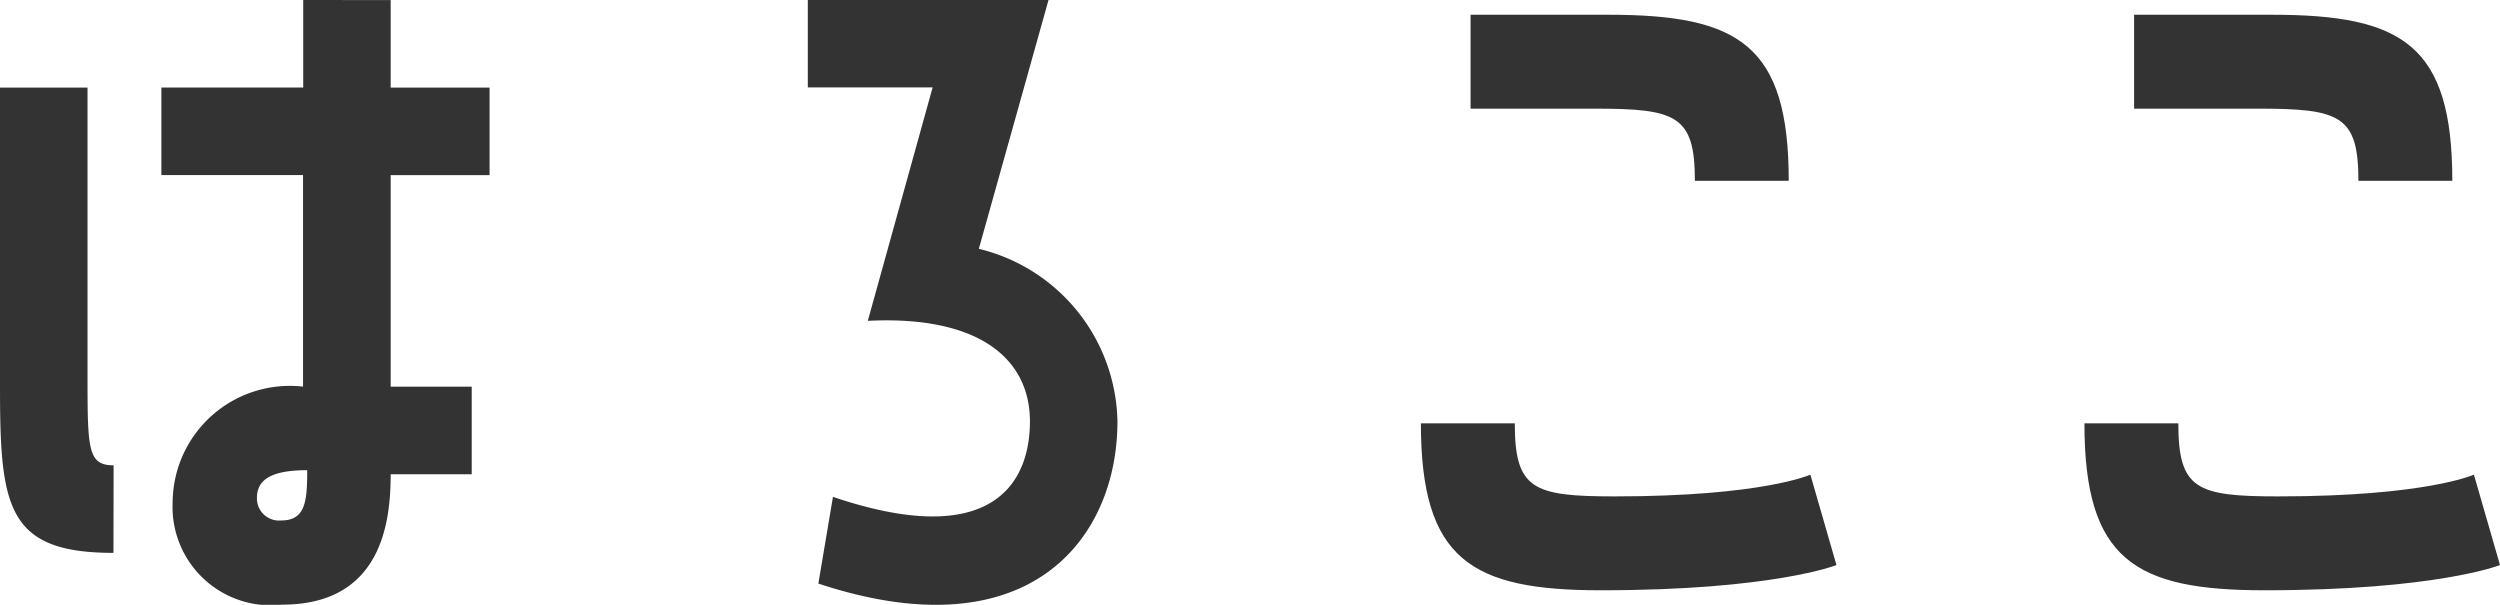
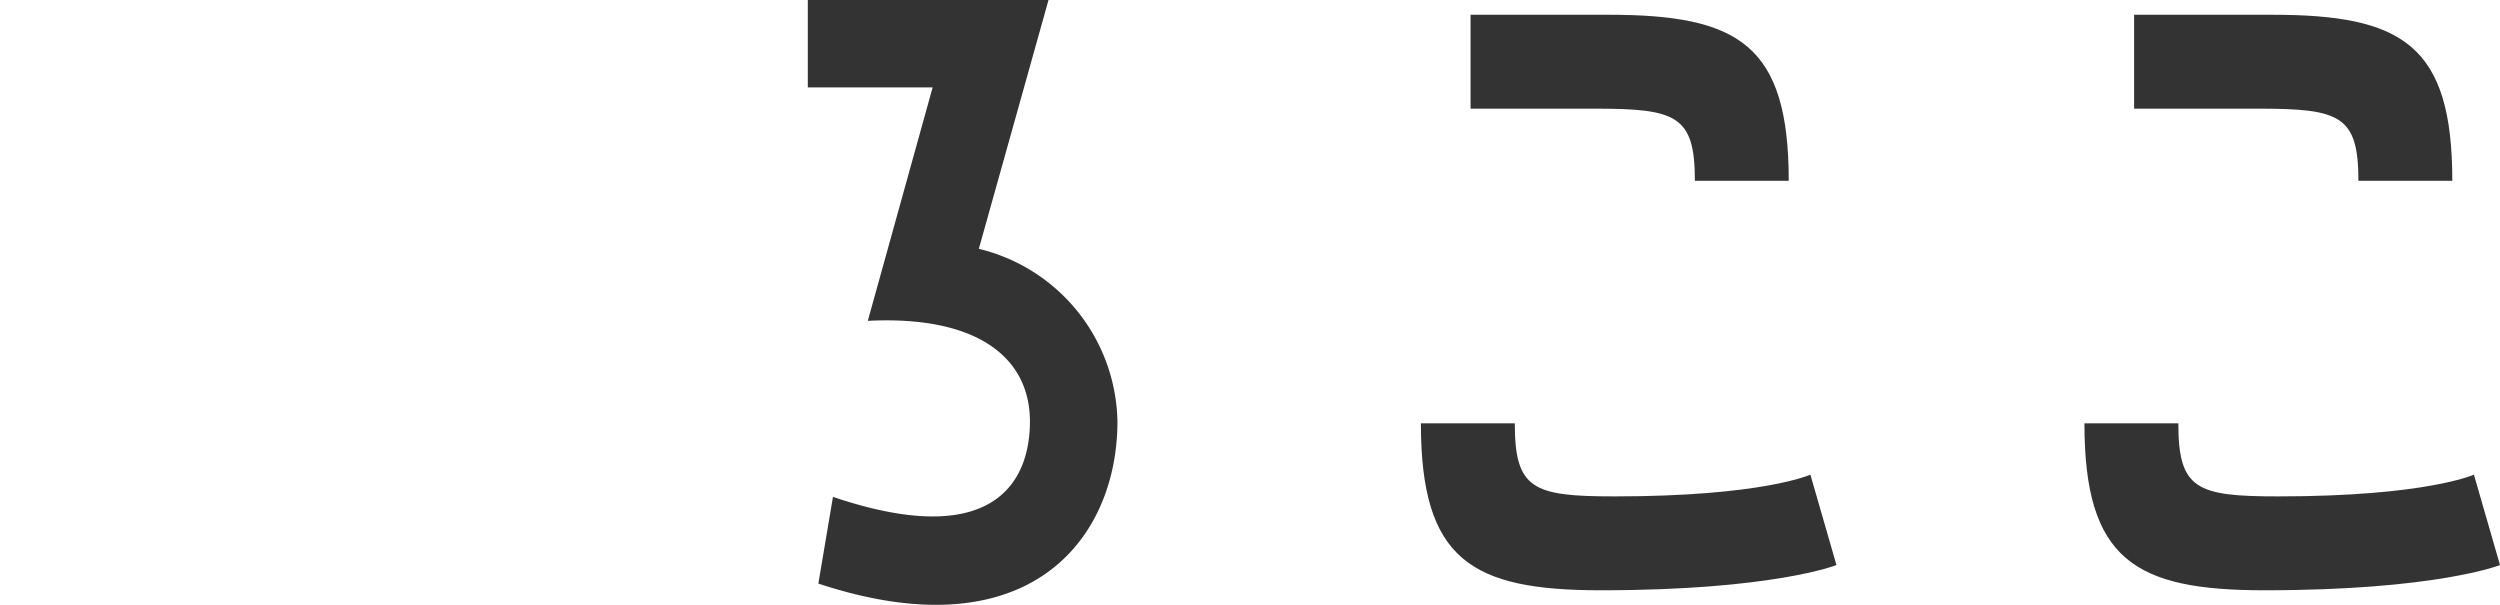
<svg xmlns="http://www.w3.org/2000/svg" width="67.095" height="16.232" viewBox="0 0 67.095 16.232">
  <g transform="translate(-7135.569 -4547.373)">
-     <path d="M7138.614,4562.211c-2.871,0-3.045-1.24-3.045-4.481v-8.006h2.349v7.658c0,2.044,0,2.479.7,2.479Zm7.44-14.836v2.349h2.654v2.35h-2.654v5.677h2.175v2.35h-2.175c0,1.283-.239,3.5-2.915,3.5a2.639,2.639,0,0,1-2.937-2.741,3.146,3.146,0,0,1,3.5-3.111v-5.677H7139.9v-2.35h3.807v-2.349Zm-2.24,12.617c-.936,0-1.349.239-1.349.74a.593.593,0,0,0,.652.609C7143.77,4561.341,7143.814,4560.819,7143.814,4559.992Z" fill="#333" />
    <path d="M7161.839,4554.051a4.858,4.858,0,0,1,3.72,4.633c0,3.155-2.371,6.222-8.027,4.351l.392-2.327c4.176,1.413,5.286-.283,5.286-2.024,0-1.7-1.392-2.849-4.351-2.7l1.74-6.265h-3.35v-2.349h6.461Z" fill="#333" />
    <path d="M7184.856,4562.538s-1.7.677-6.323.677c-3.477,0-4.83-.817-4.83-4.48h2.52c0,1.773.49,1.96,2.683,1.96,3.966,0,5.25-.583,5.25-.583Zm-3.8-10.313c0-1.75-.49-1.936-2.684-1.936h-3.336v-2.52h3.71c3.5,0,4.829.817,4.829,4.456Z" fill="#333" />
    <path d="M7202.664,4562.538s-1.7.677-6.323.677c-3.477,0-4.83-.817-4.83-4.48h2.52c0,1.773.49,1.96,2.683,1.96,3.967,0,5.25-.583,5.25-.583Zm-3.8-10.313c0-1.75-.49-1.936-2.684-1.936h-3.336v-2.52h3.71c3.5,0,4.83.817,4.83,4.456Z" fill="#333" />
  </g>
</svg>